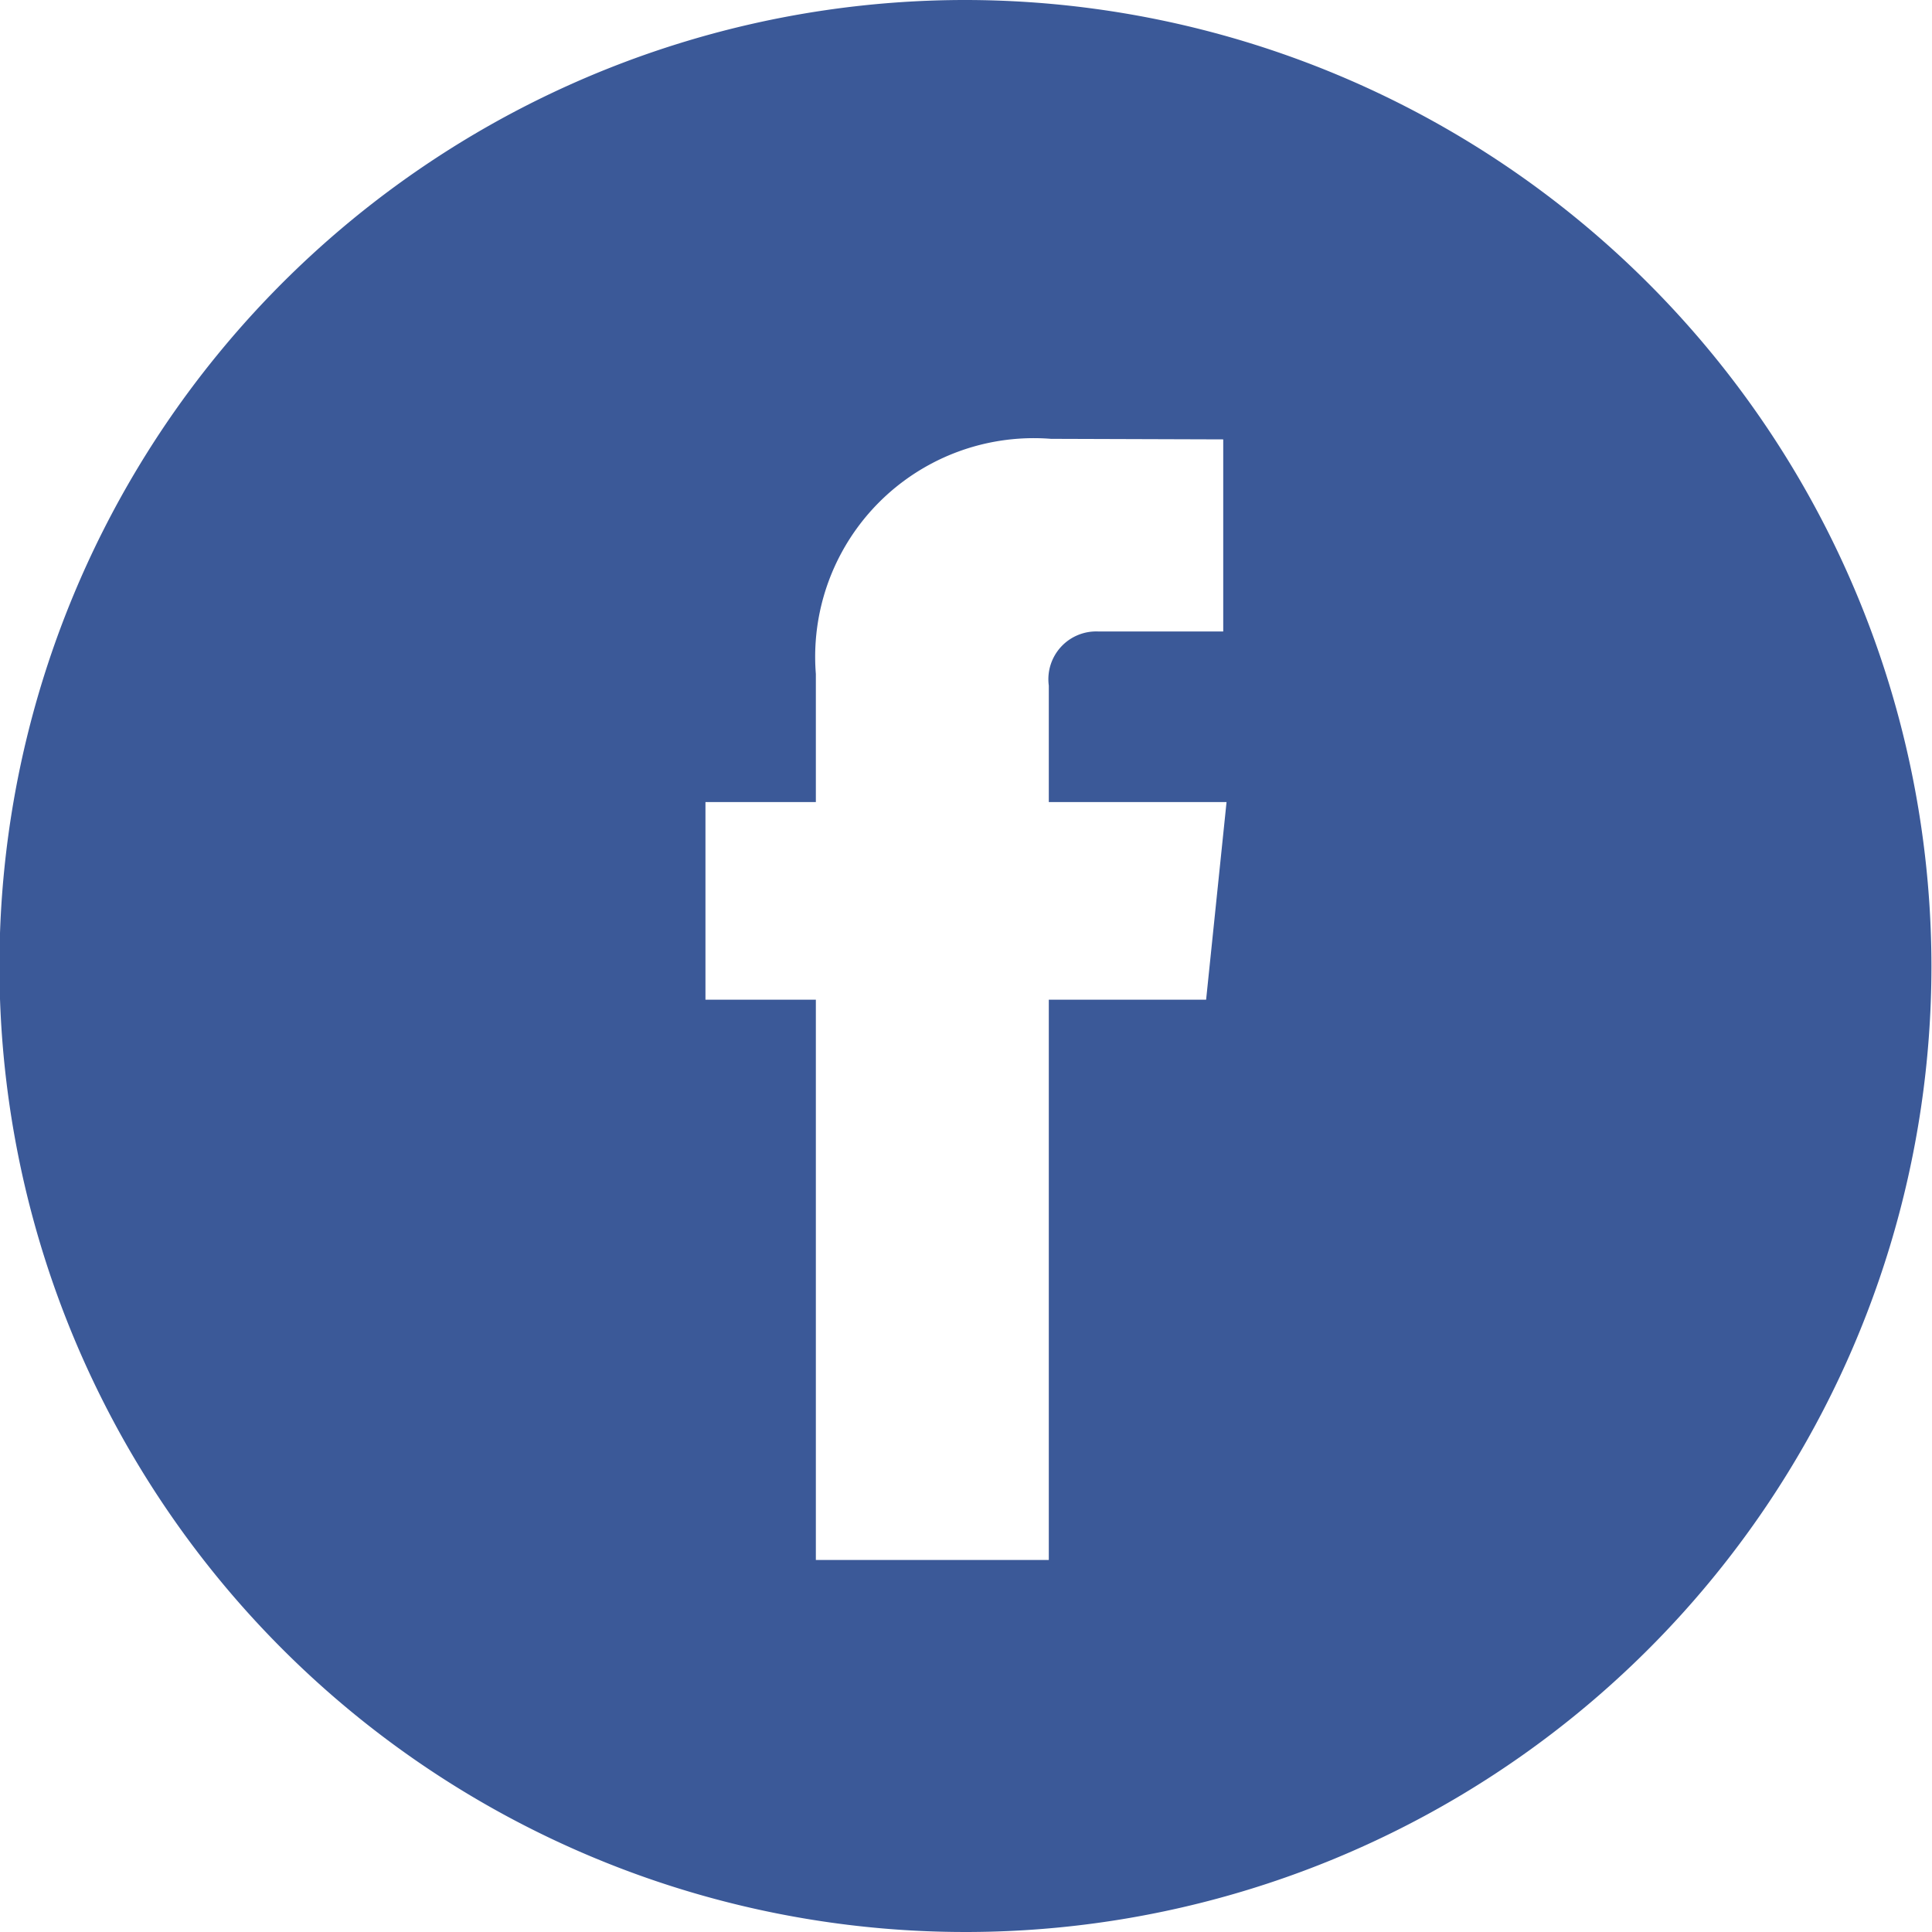
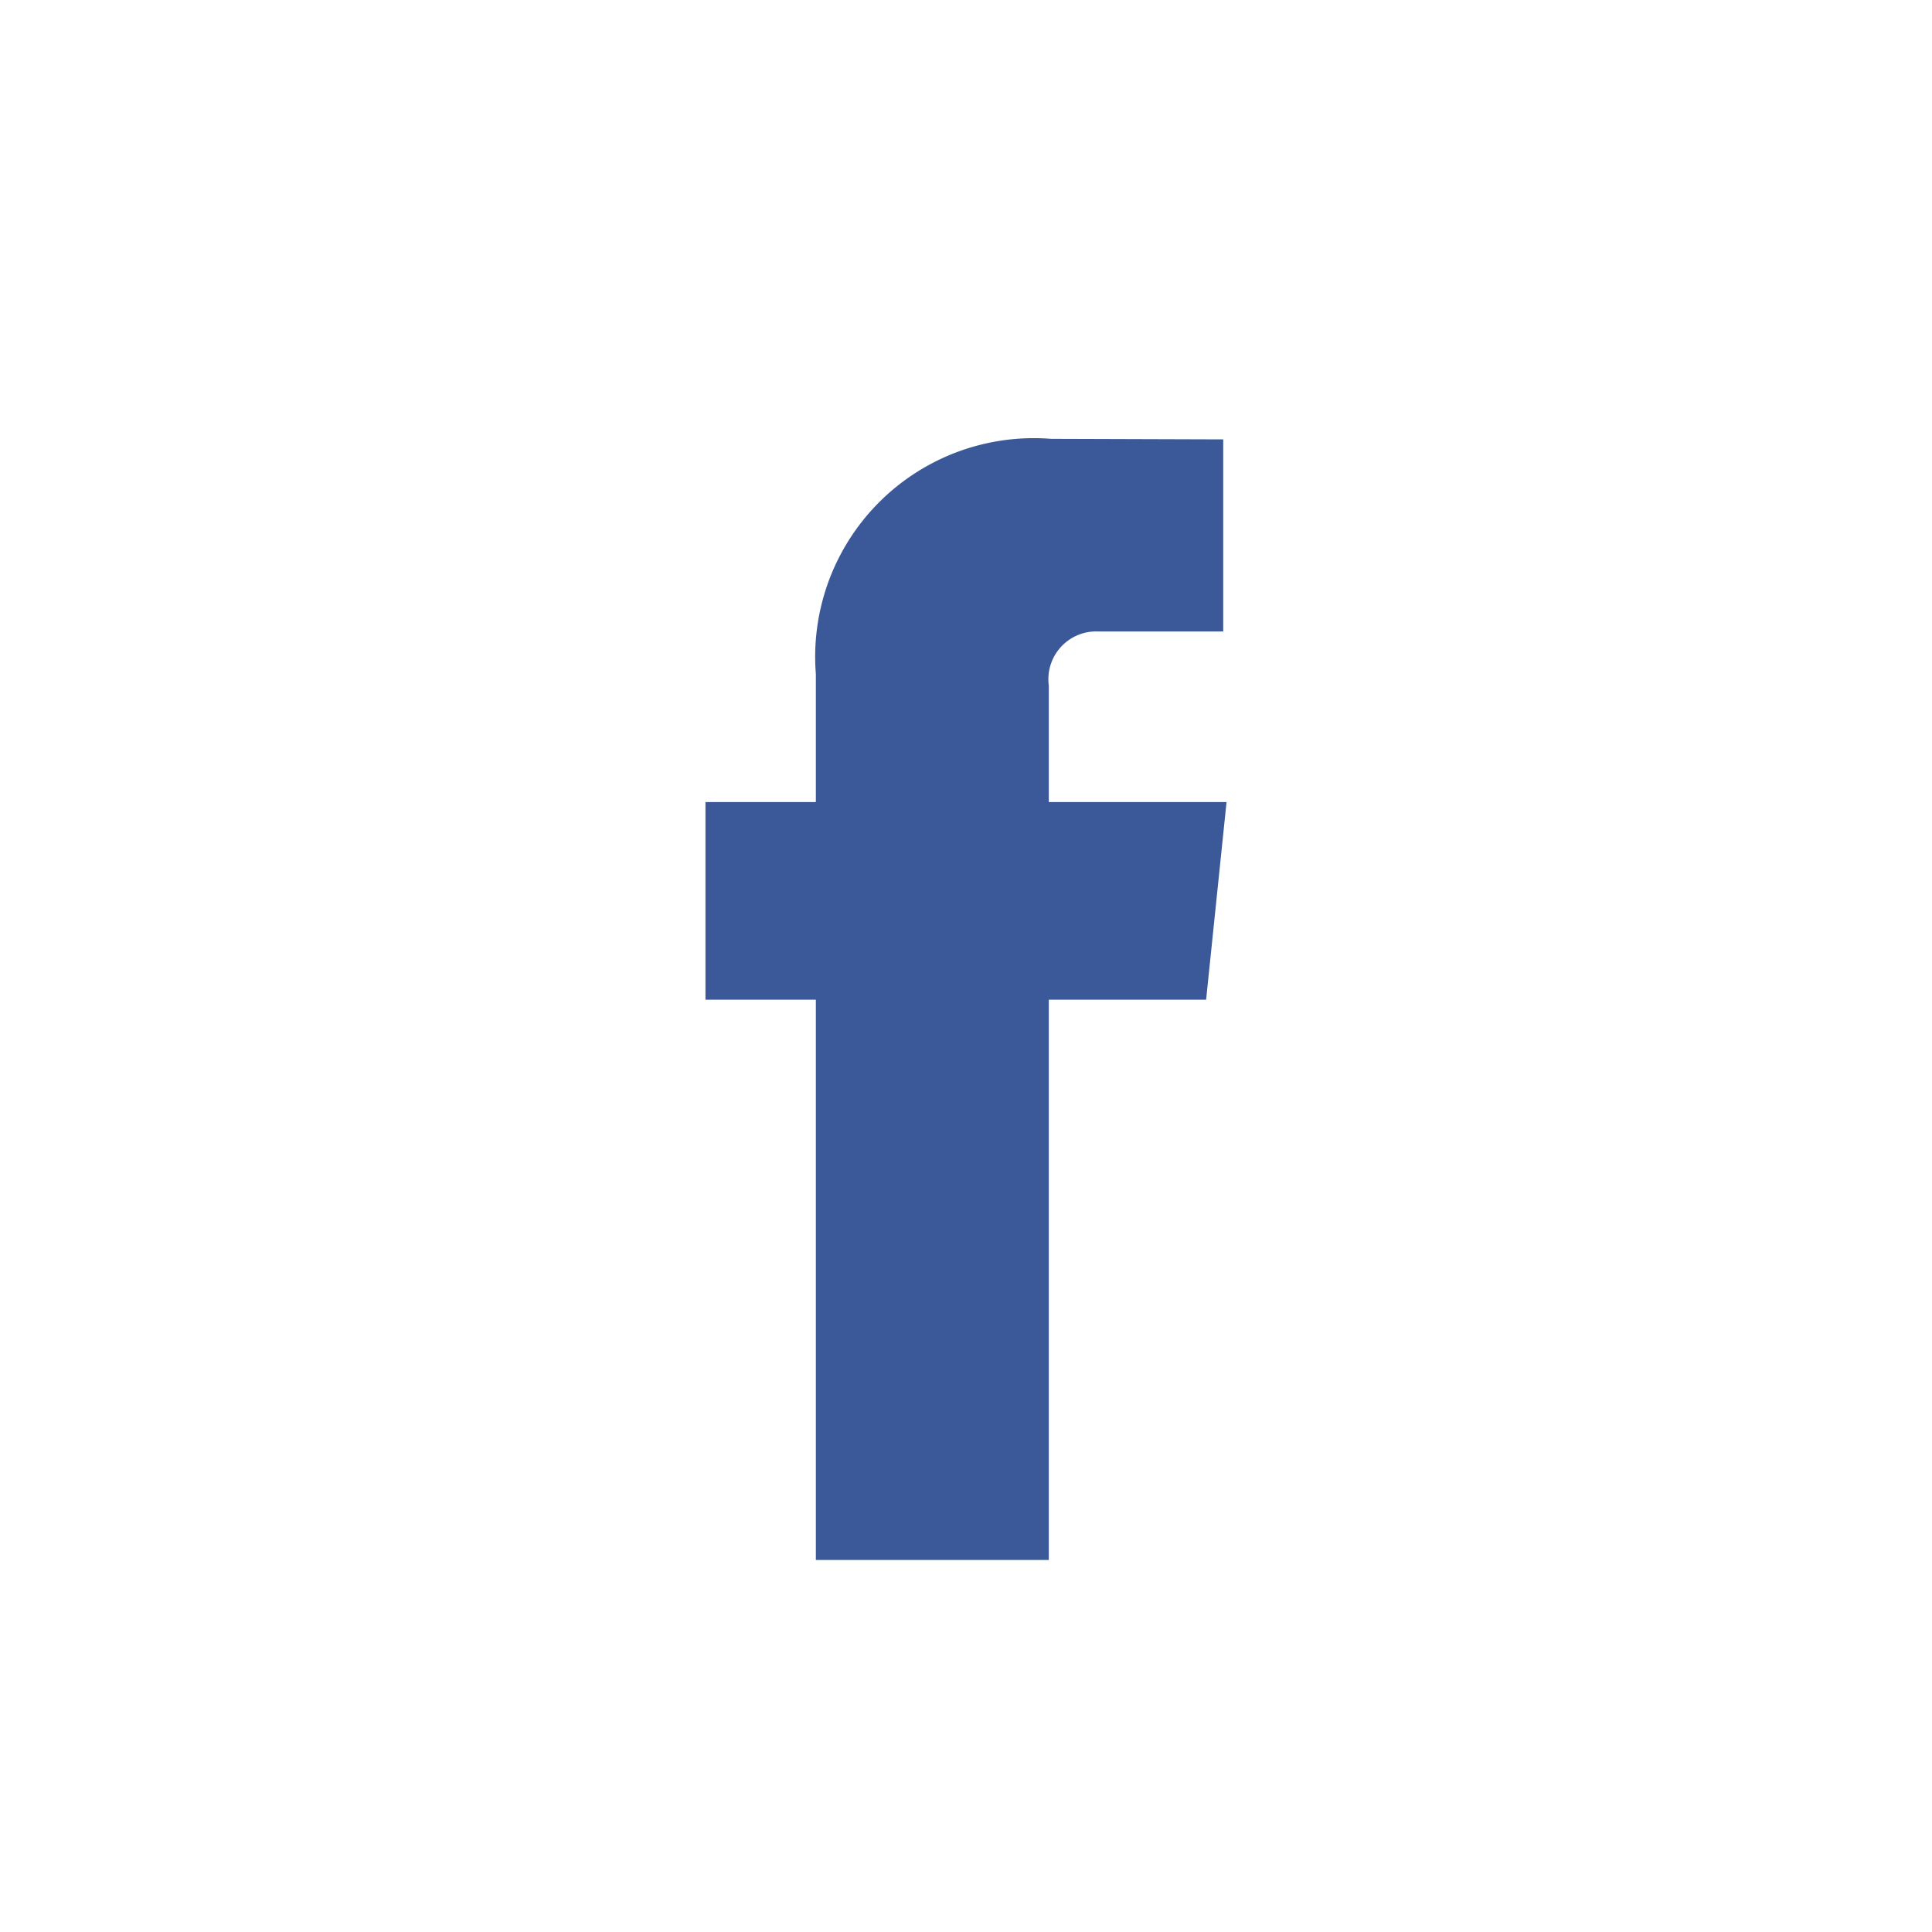
<svg xmlns="http://www.w3.org/2000/svg" width="35" height="35" viewBox="0 0 35 35">
  <defs>
    <style>
      .cls-1 {
        fill: #3b5998;
        fill-rule: evenodd;
      }
    </style>
  </defs>
-   <path id="Forma_1" data-name="Forma 1" class="cls-1" d="M5522.5,4265a17.5,17.5,0,1,0,17.49,17.5A17.519,17.519,0,0,0,5522.5,4265Zm4.35,18.11H5524v10.15h-4.22v-10.15h-2v-3.58h2v-2.32a3.96,3.96,0,0,1,4.26-4.26l3.12,0.01v3.48h-2.26a0.866,0.866,0,0,0-.9.98v2.11h3.22Z" transform="translate(-5505 -4265)" />
+   <path id="Forma_1" data-name="Forma 1" class="cls-1" d="M5522.5,4265A17.519,17.519,0,0,0,5522.5,4265Zm4.35,18.11H5524v10.15h-4.22v-10.15h-2v-3.58h2v-2.32a3.96,3.96,0,0,1,4.26-4.26l3.12,0.01v3.48h-2.26a0.866,0.866,0,0,0-.9.98v2.11h3.22Z" transform="translate(-5505 -4265)" />
</svg>